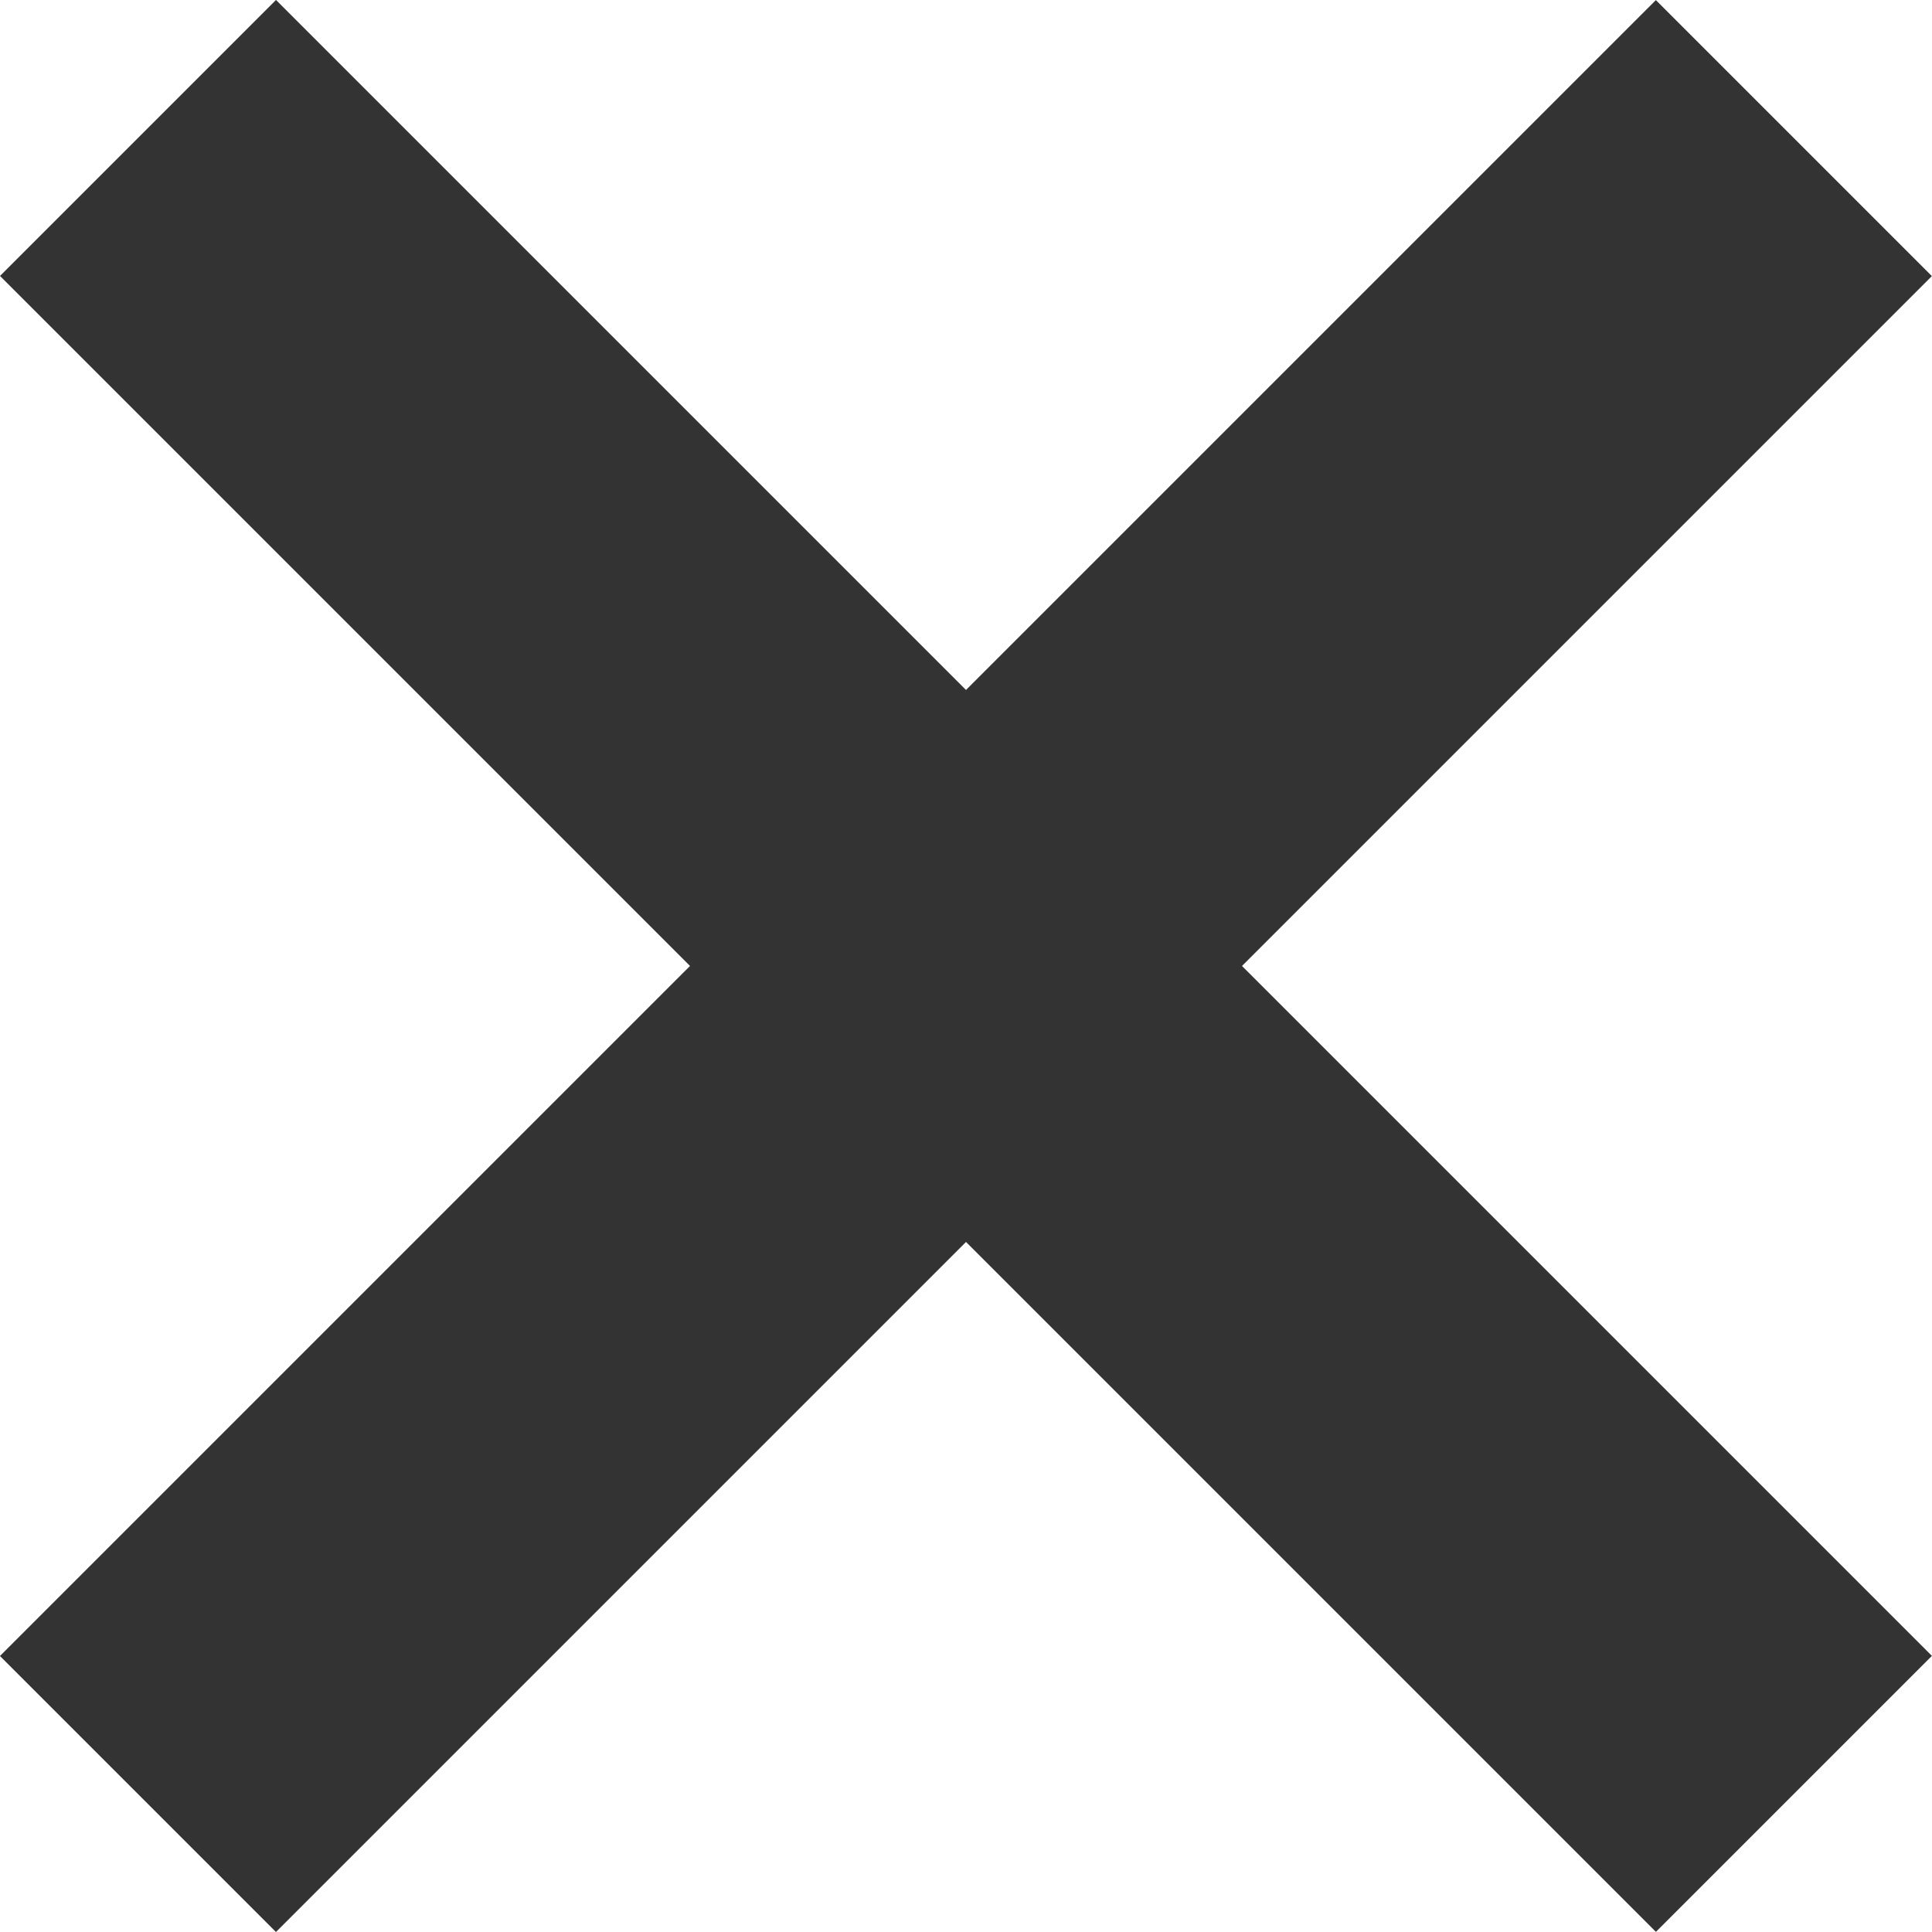
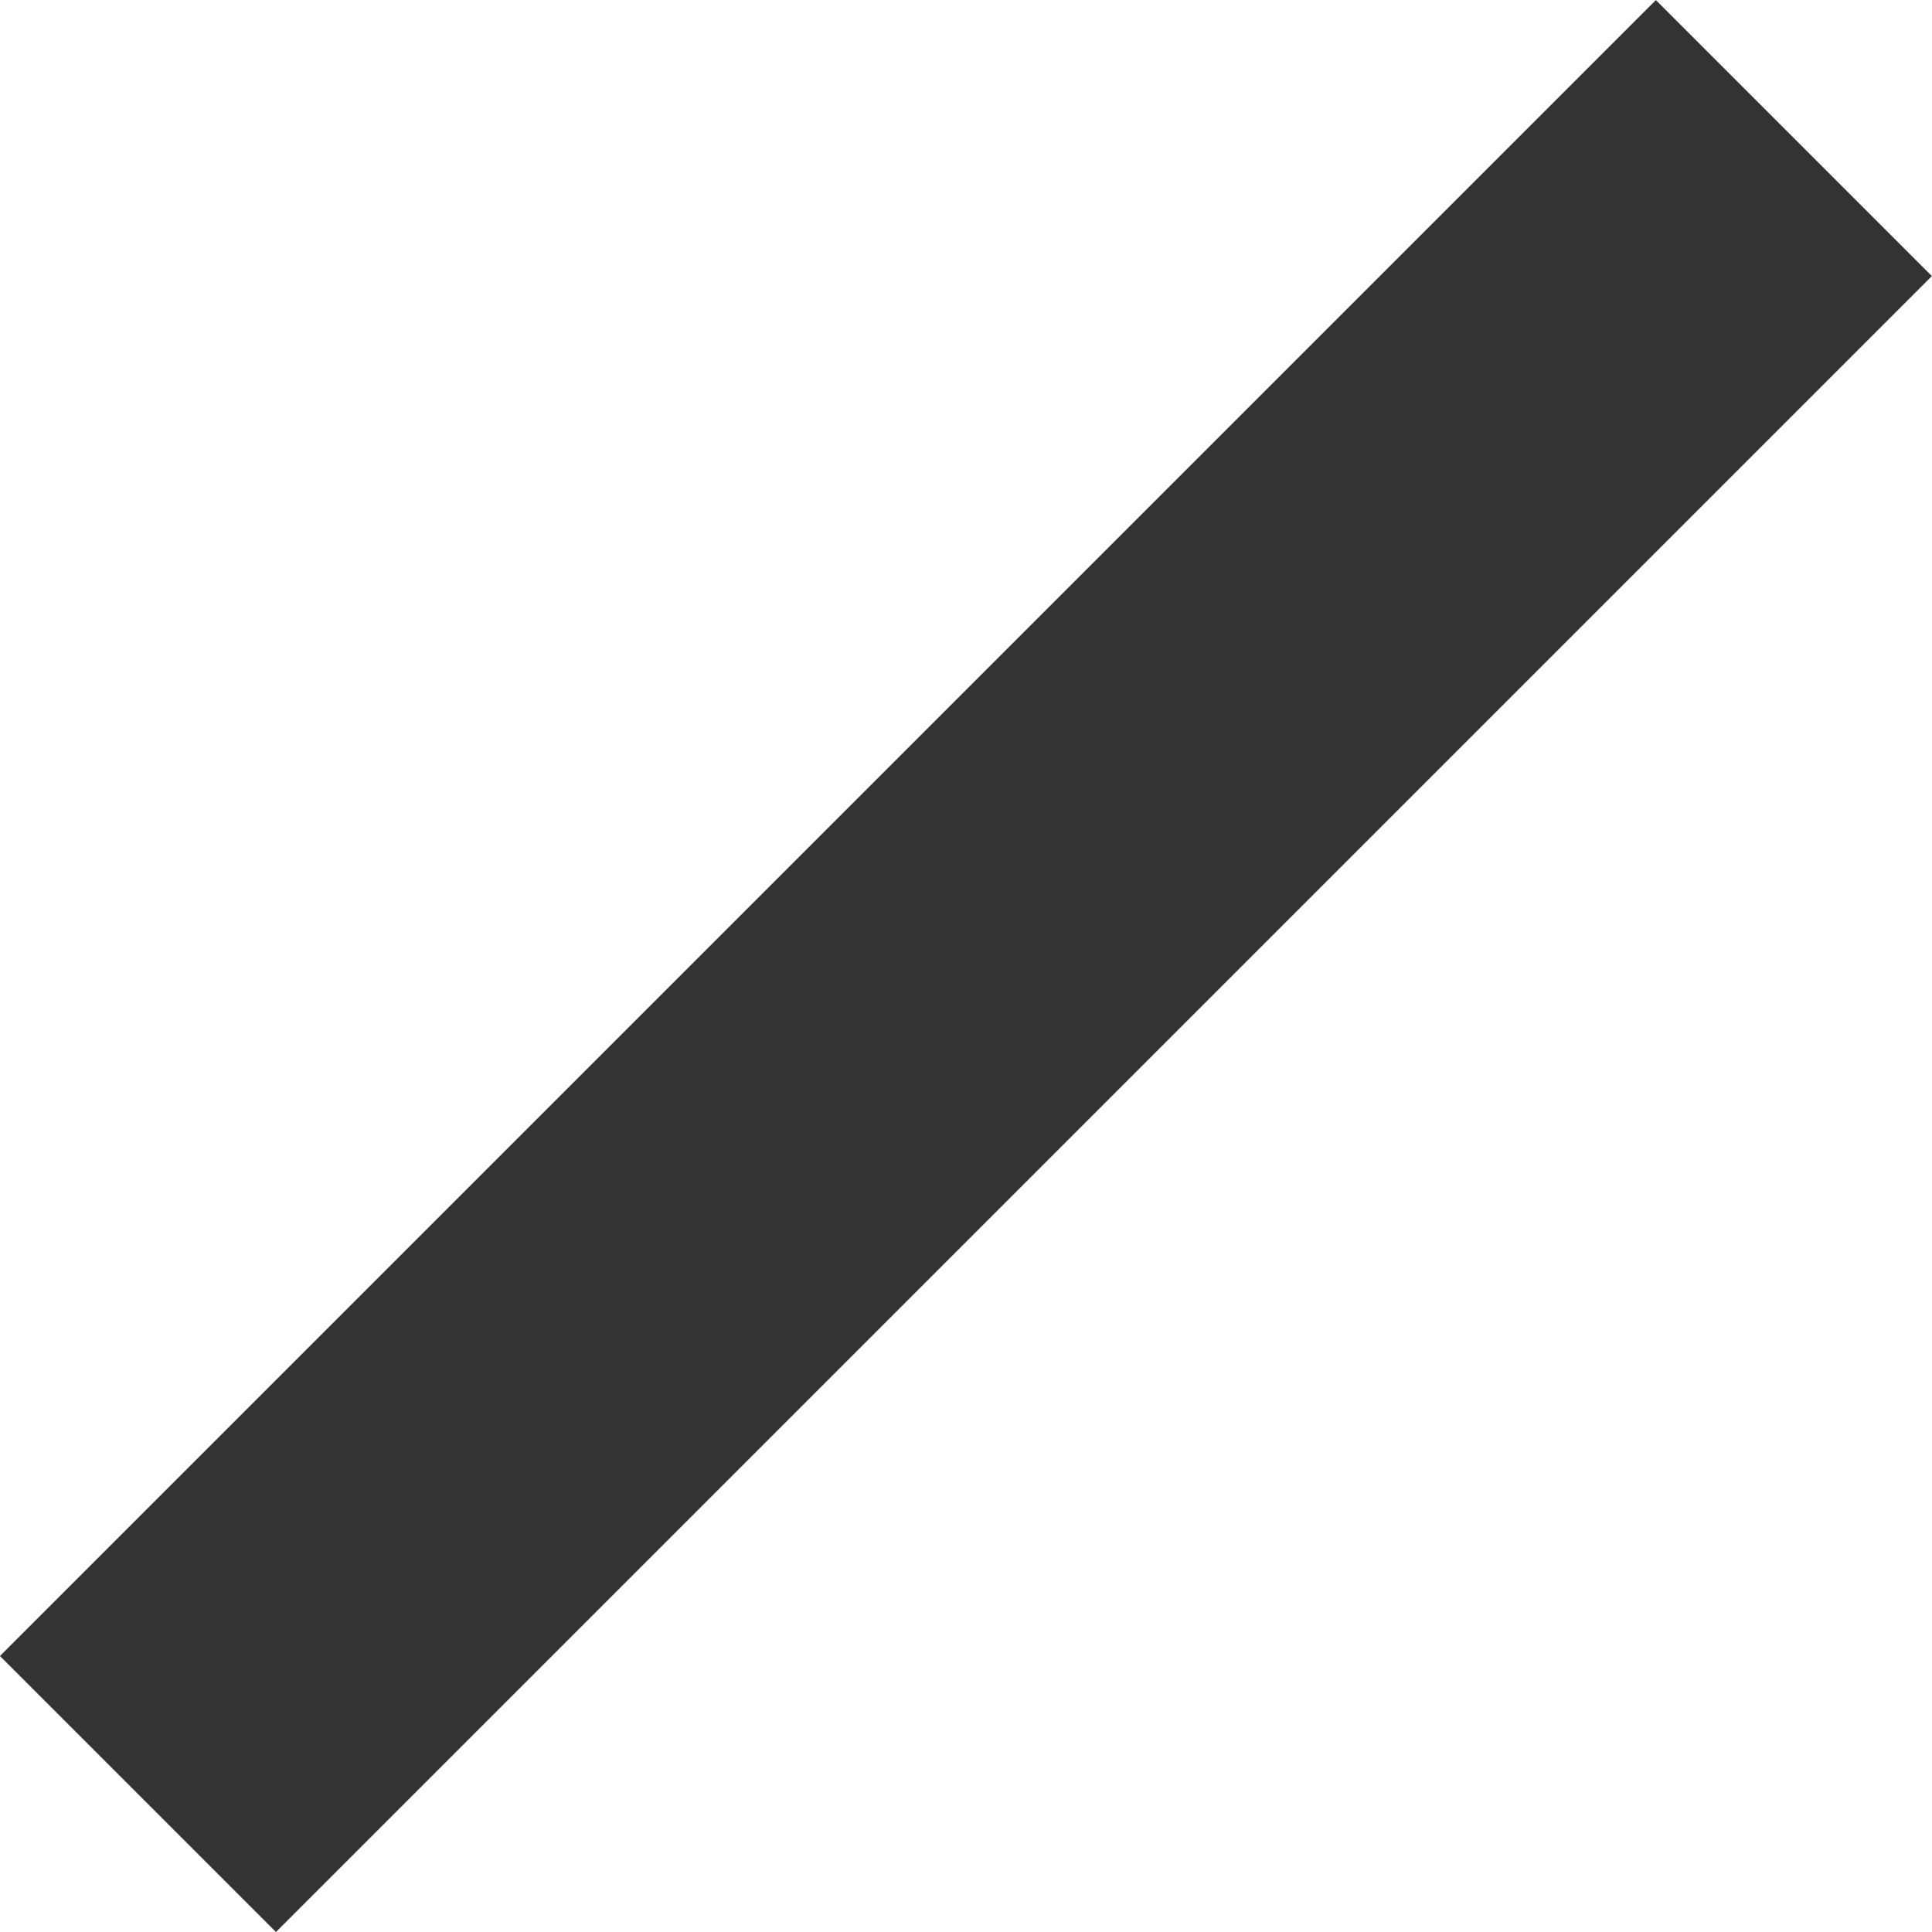
<svg xmlns="http://www.w3.org/2000/svg" width="9.9" height="9.9" viewBox="0 0 9.9 9.9">
  <g id="그룹_29796" data-name="그룹 29796" transform="translate(-822.05 -3788.05)">
-     <rect id="사각형_11650" data-name="사각형 11650" width="2" height="12" transform="translate(822.05 3789.464) rotate(-45)" fill="#333" />
    <rect id="사각형_11651" data-name="사각형 11651" width="2" height="12" transform="translate(823.464 3797.95) rotate(-135)" fill="#333" />
  </g>
</svg>